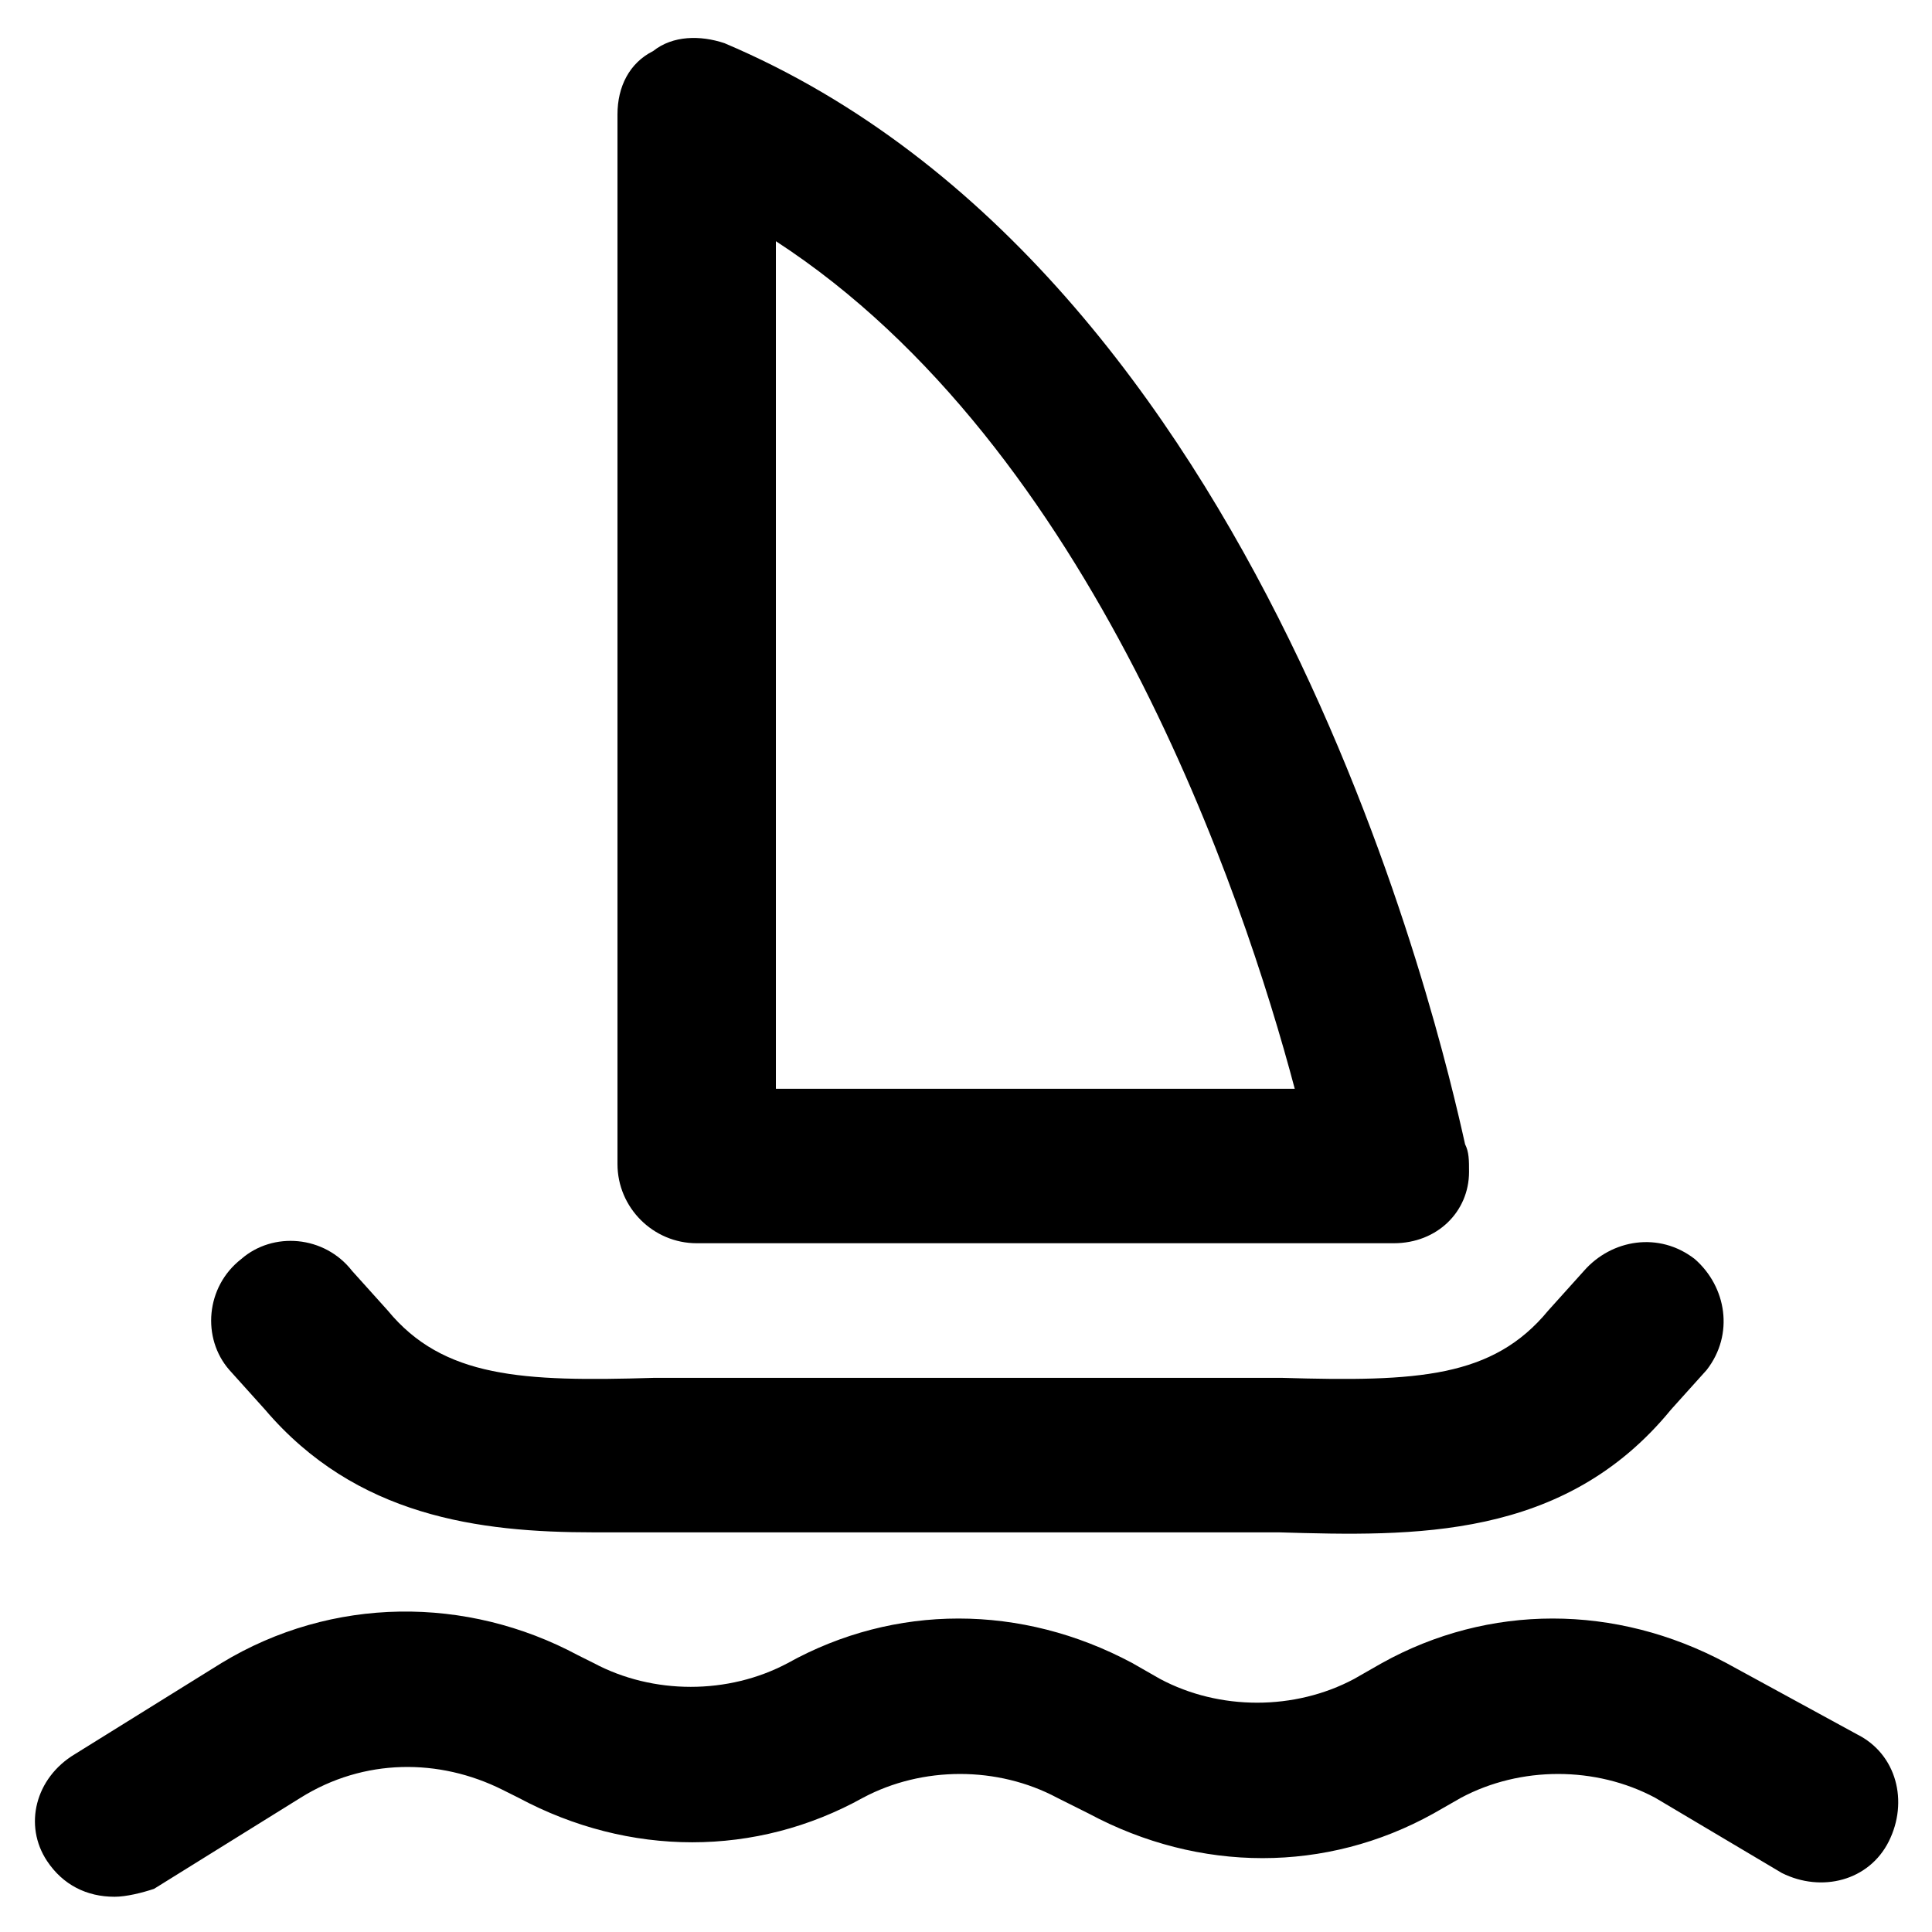
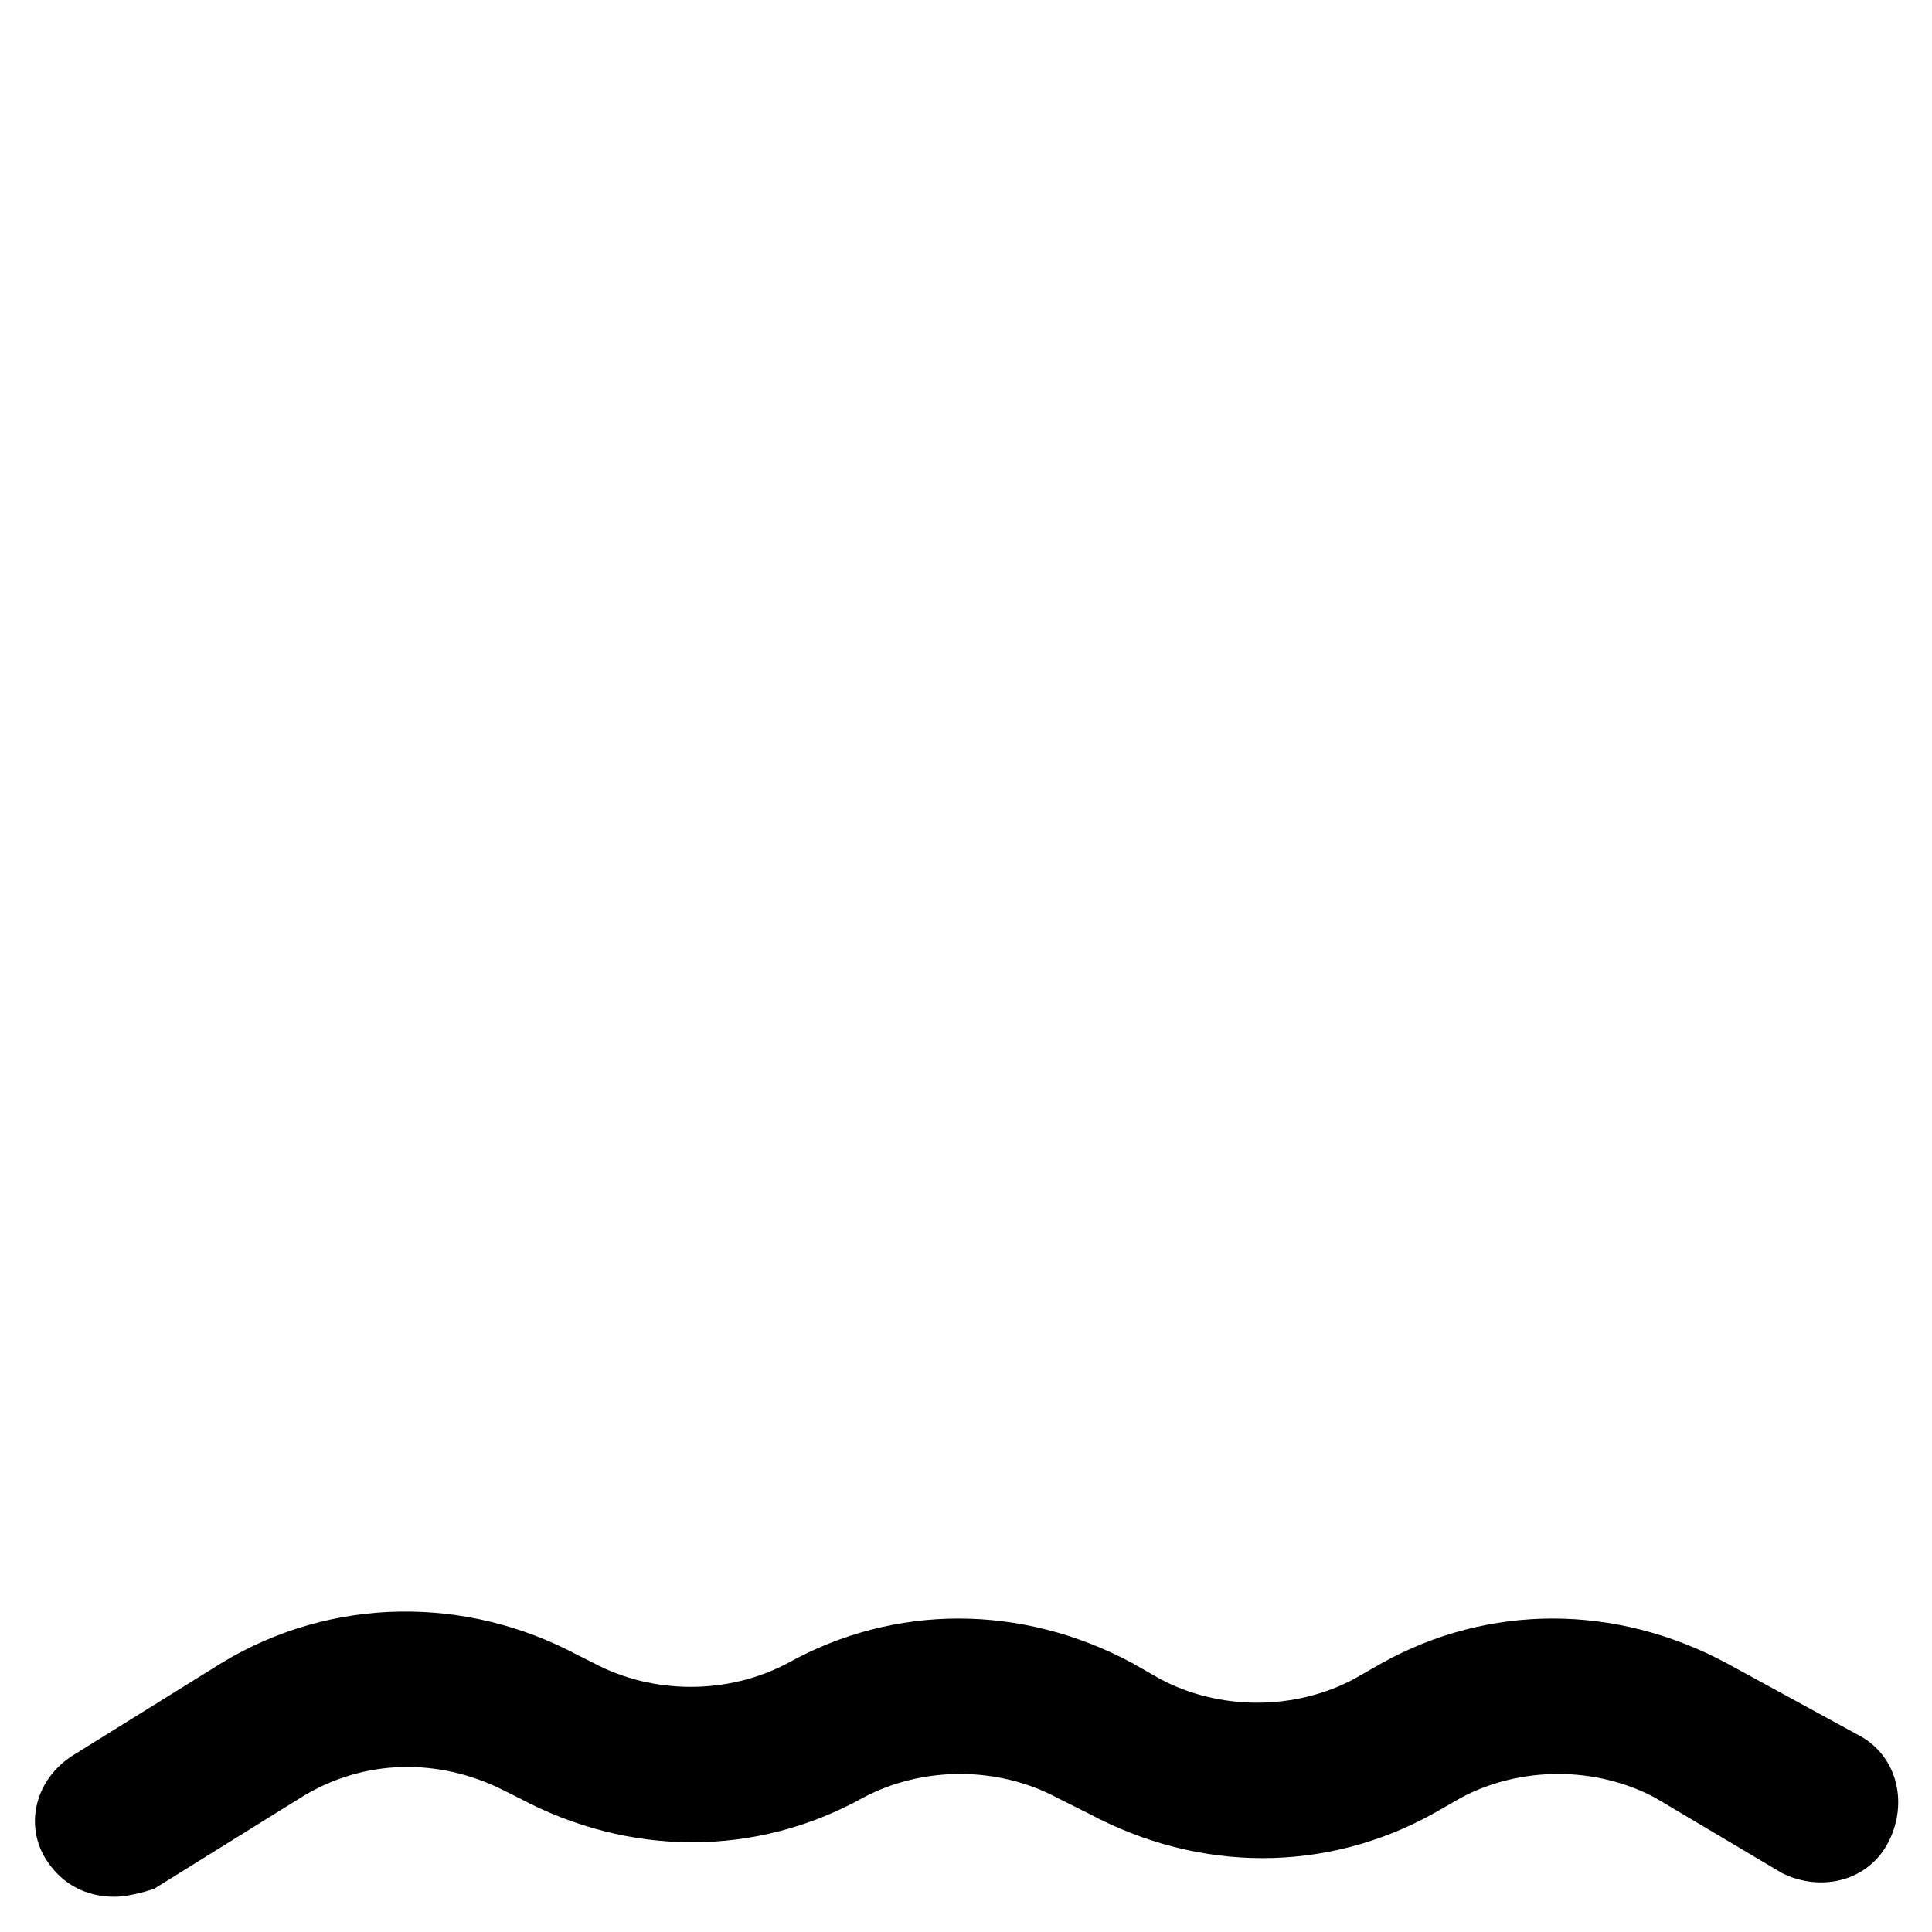
<svg xmlns="http://www.w3.org/2000/svg" fill="#000000" width="800px" height="800px" version="1.1" viewBox="144 144 512 512">
  <g>
-     <path d="m301.34 550.09c-30.438 0-62.977-4.199-87.117-32.539l-9.445-10.496c-7.348-8.398-6.297-22.043 3.148-29.391 8.398-7.348 22.043-6.297 29.391 3.148l9.445 10.496c14.695 17.844 35.688 18.895 70.324 17.844h18.895 129.1 18.895c35.688 1.051 55.629 0 70.324-17.844l9.445-10.496c7.348-8.398 19.941-10.496 29.391-3.148 8.398 7.348 10.496 19.941 3.148 29.391l-9.445 10.496c-28.34 34.637-68.223 33.586-103.91 32.539h-17.844-130.16-17.844-15.742z" />
-     <path d="m513.36 473.47h-184.73c-11.547 0-20.992-9.445-20.992-20.992v-278.15c0-7.348 3.148-13.645 9.445-16.793 5.246-4.199 12.594-4.199 18.895-2.098 143.8 60.879 189.98 263.45 196.28 291.79 1.051 2.098 1.051 4.199 1.051 7.348-0.004 10.496-8.398 18.895-19.945 18.895zm-163.74-40.938h137.5c-13.641-51.43-53.527-170.04-137.5-224.61z" />
    <path d="m174.33 646.66c-7.348 0-13.645-3.148-17.844-9.445-6.297-9.445-3.148-22.043 7.348-28.34l38.836-24.141c29.391-17.844 65.074-17.844 94.465-2.098l4.199 2.098c15.742 8.398 35.688 8.398 51.43 0 28.34-15.742 61.926-15.742 91.316 0l7.348 4.199c15.742 8.398 35.688 8.398 51.43 0l7.348-4.199c28.34-15.742 61.926-15.742 91.316 0l34.637 18.895c10.496 5.246 13.645 17.844 8.398 28.34s-17.844 13.645-28.34 8.398l-33.59-19.949c-15.742-8.398-35.688-8.398-51.43 0l-7.348 4.199c-28.34 15.742-61.926 15.742-91.316 0l-8.395-4.199c-15.742-8.398-35.688-8.398-51.43 0-28.34 15.742-61.926 15.742-91.316 0l-4.199-2.098c-16.793-8.398-36.738-8.398-53.531 2.098l-38.836 24.141c-3.148 1.051-7.344 2.102-10.496 2.102z" />
  </g>
</svg>